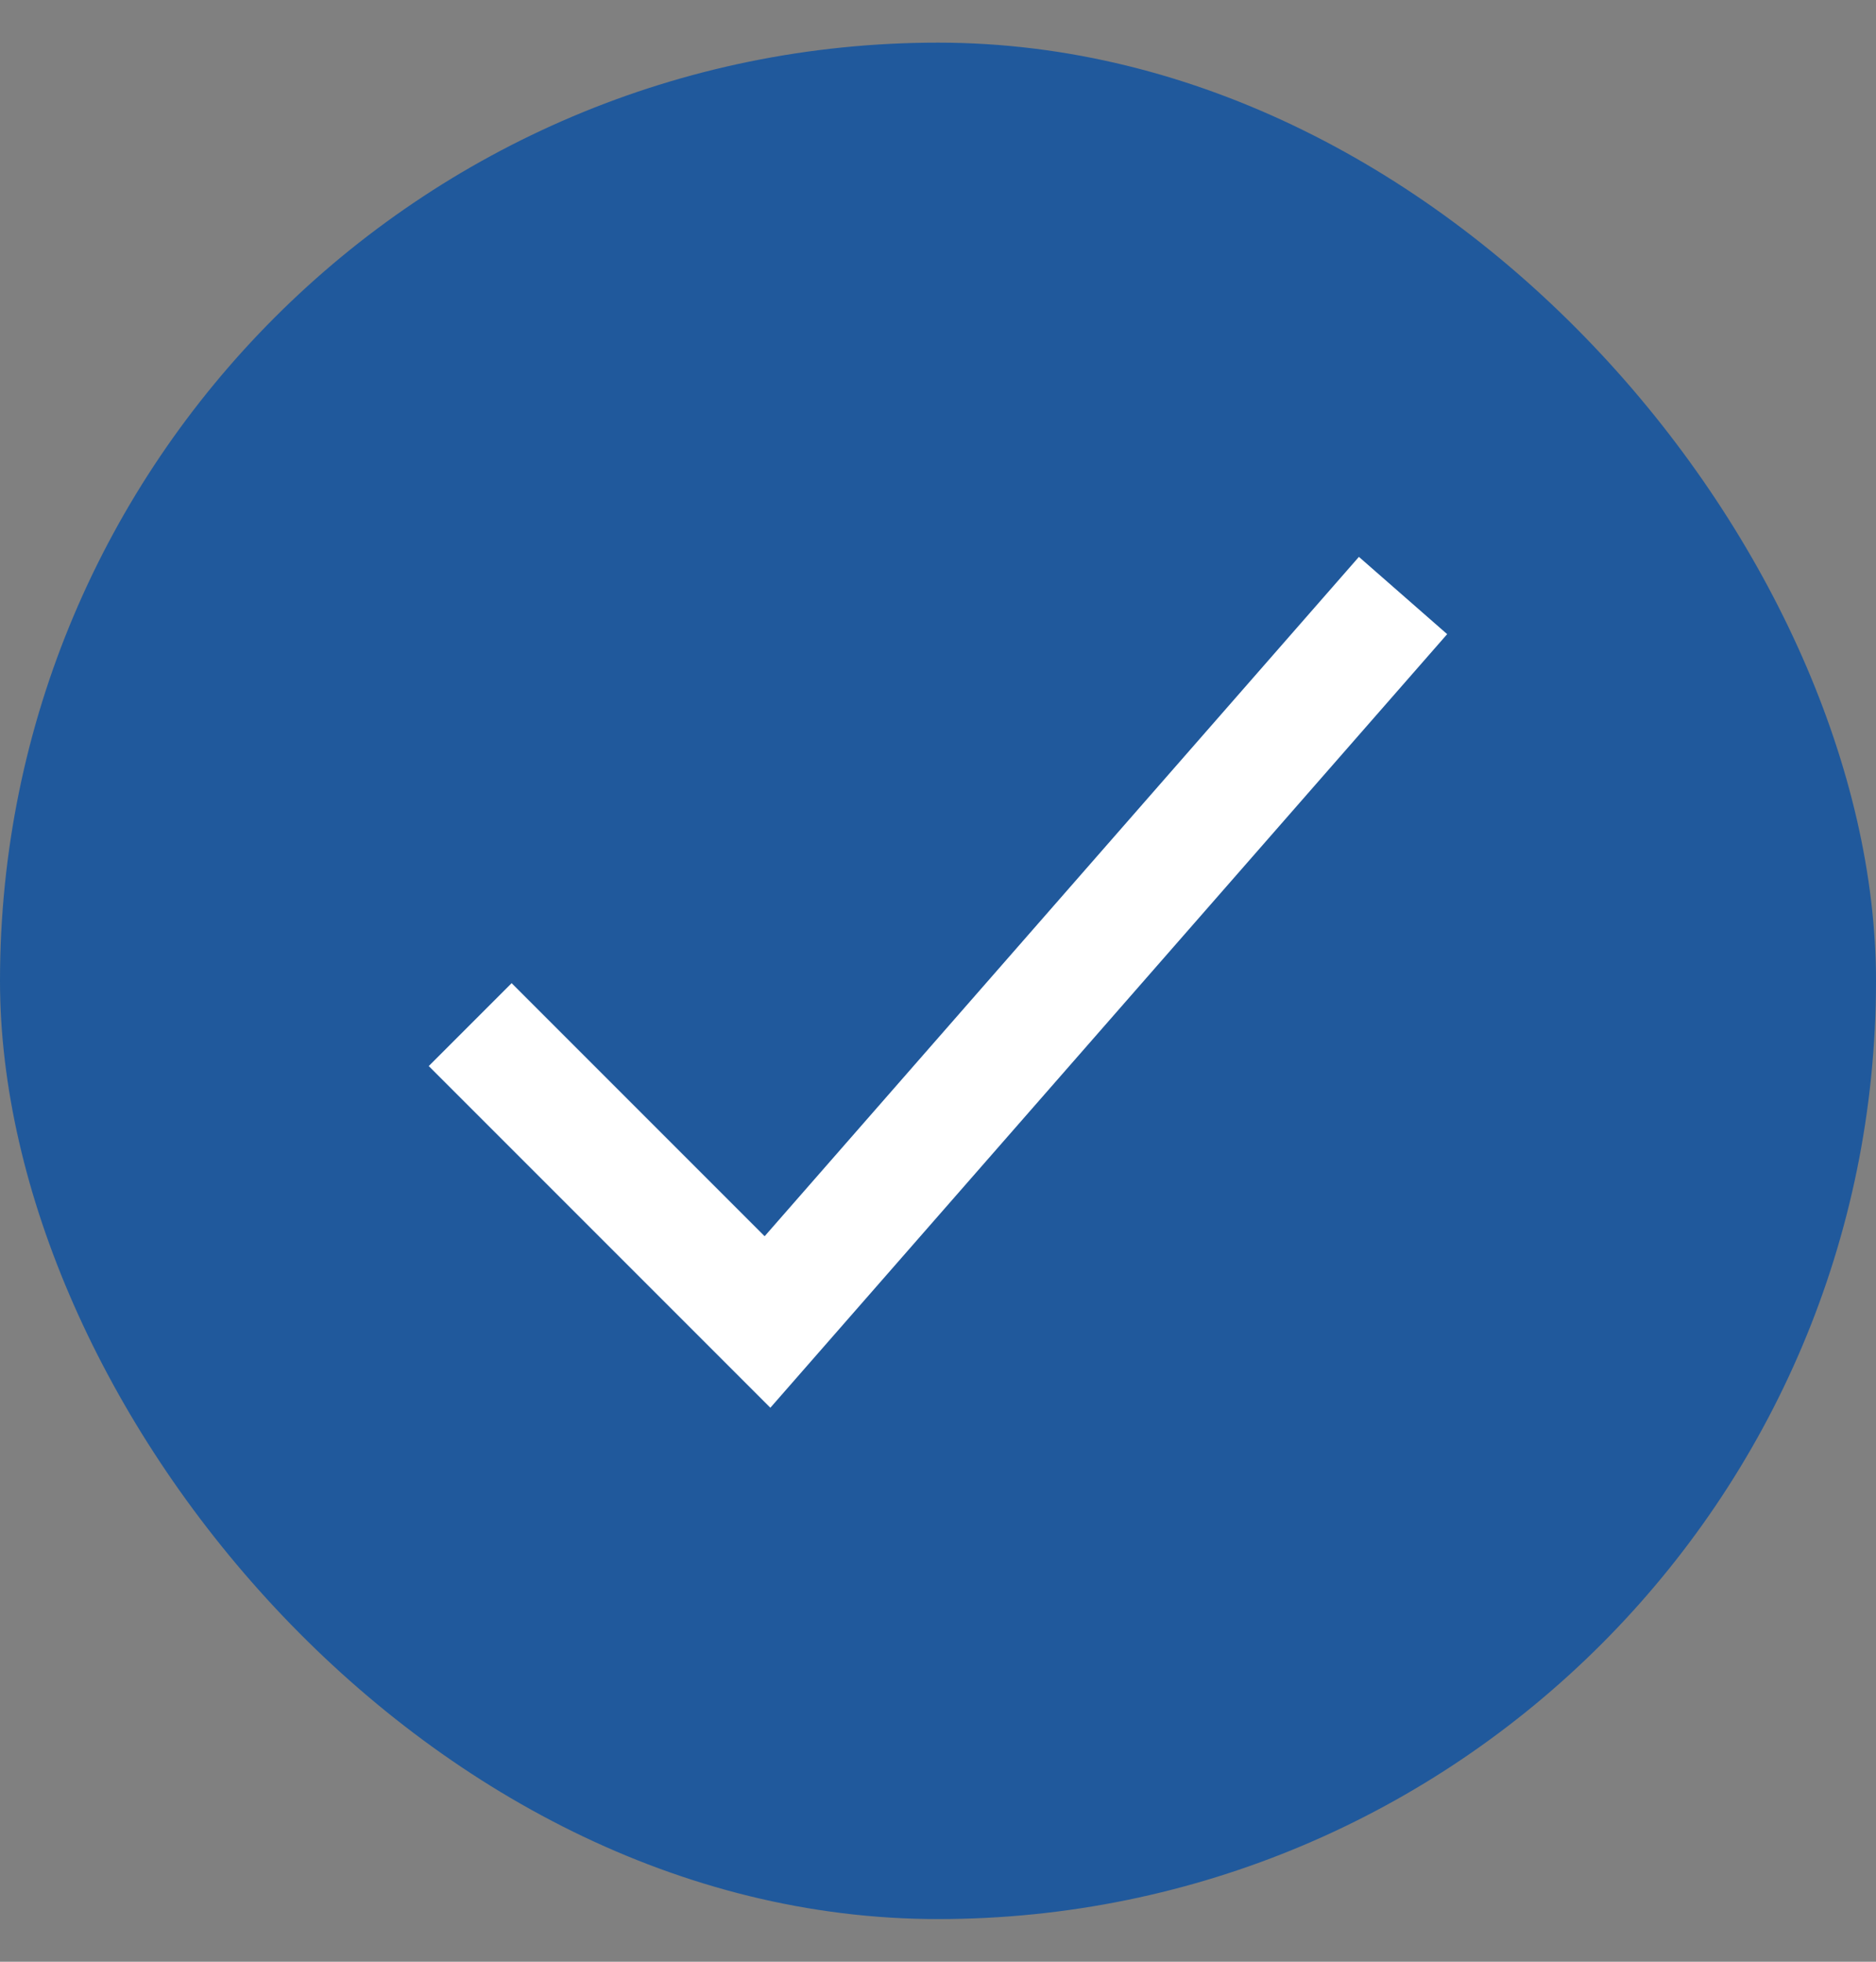
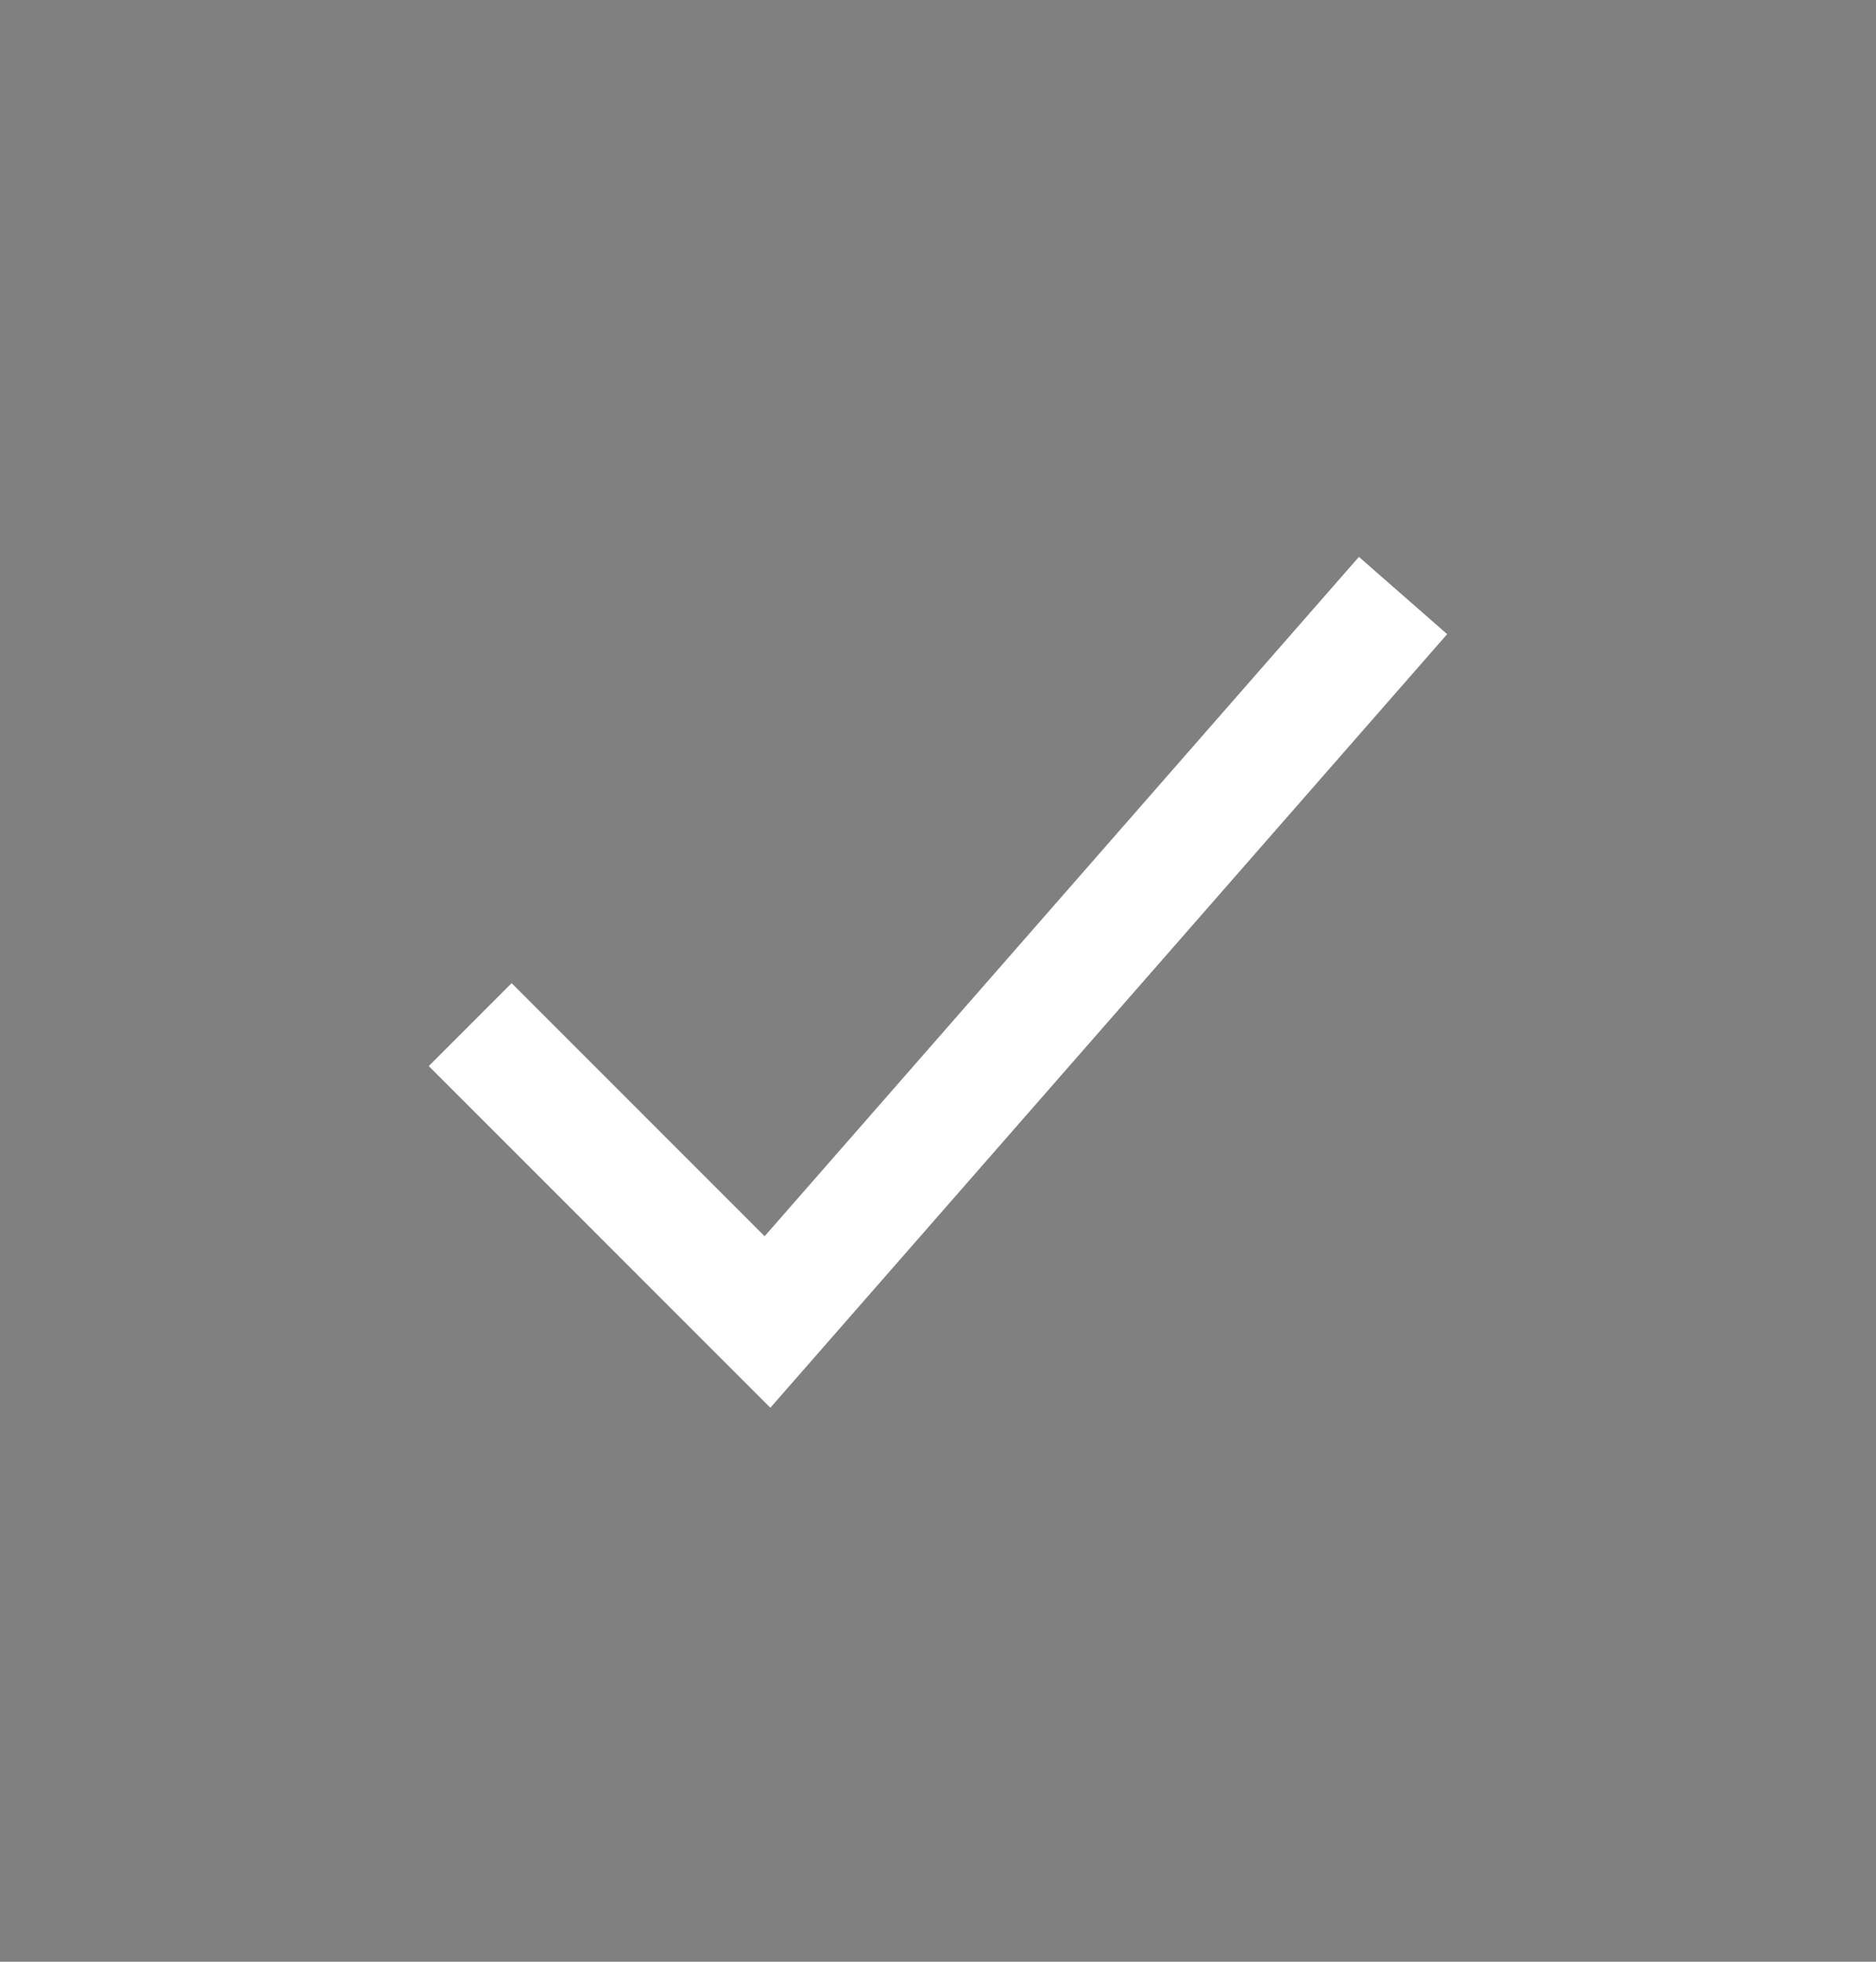
<svg xmlns="http://www.w3.org/2000/svg" width="22" height="23" viewBox="0 0 22 23" fill="none">
  <rect x="0" y="0" width="22" height="23" fill="#808080" stroke="none" />
-   <rect y="0.5" width="22" height="22" rx="11" fill="#20599C" />
  <path fill-rule="evenodd" clip-rule="evenodd" d="M16.971 7.435L9.034 16.505L5.028 12.499L6 11.527L8.967 14.494L15.936 6.529L16.971 7.435Z" fill="white" />
</svg>